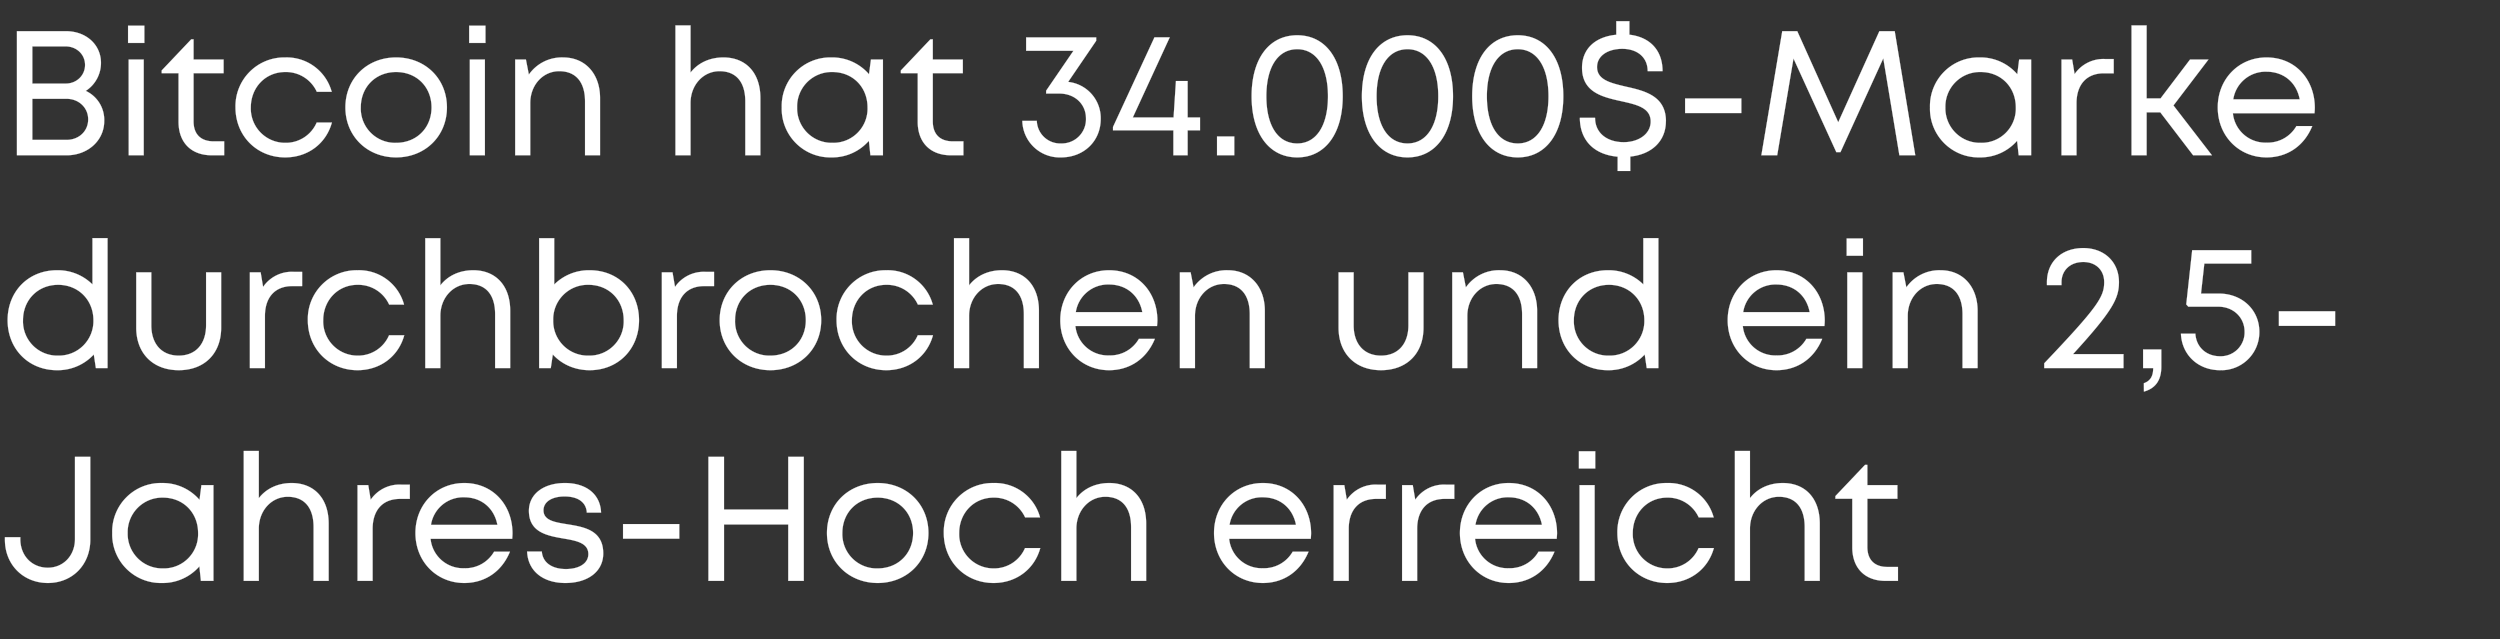
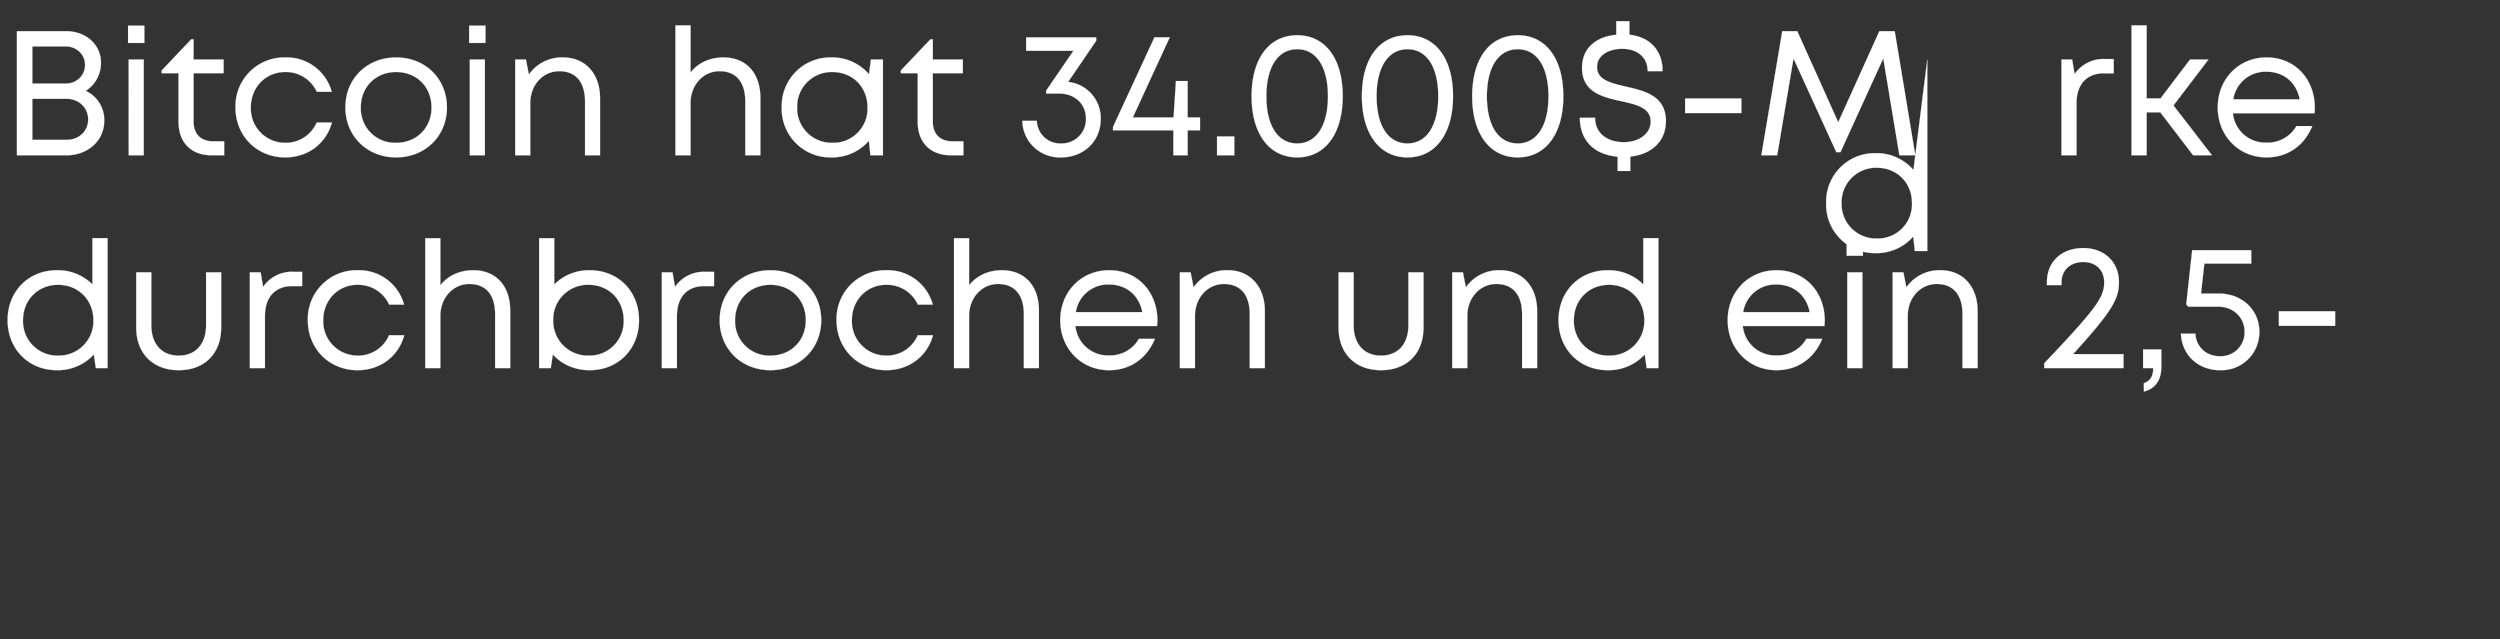
<svg xmlns="http://www.w3.org/2000/svg" width="39.122" height="10" viewBox="0 0 39.122 10">
  <rect x="0" y="0" width="39.122" height="10" fill="#333333" stroke="none" />
  <g fill="#fff" stroke="#fff">
-     <path d="M1.341 1.423a.52.52 0 00.239-.44c0-.282-.23-.495-.548-.495H.265V2.43h.778c.333 0 .588-.233.588-.535a.5.5 0 00-.29-.473zm-.01-.406c0 .161-.13.291-.302.291H.506V.726h.521c.171 0 .304.125.304.29zM1.04 2.189H.506v-.643h.535c.193 0 .339.139.339.322 0 .186-.146.321-.34.321zM2.004.672h.255v-.27h-.255zm.01 1.758h.235V.932h-.236zM3.344 2.212c-.203 0-.315-.112-.315-.313v-.754h.47V.932h-.47V.615h-.036l-.463.488v.042h.264v.761c0 .325.198.524.52.524h.194v-.218zM4.463 2.463c.354 0 .64-.215.731-.546h-.238a.525.525 0 01-.493.318.536.536 0 01-.538-.554c0-.313.23-.554.538-.554a.53.53 0 01.495.31h.233a.73.73 0 00-.728-.538.763.763 0 00-.778.782c0 .446.335.782.778.782zM6.2 2.463c.453 0 .794-.333.794-.782 0-.45-.34-.782-.795-.782-.454 0-.794.33-.794.782 0 .449.34.782.794.782zm0-.228a.536.536 0 01-.554-.554c0-.321.233-.554.553-.554.321 0 .554.233.554.554 0 .32-.233.554-.554.554zM7.342.672h.255v-.27h-.255zm.01 1.758h.236V.932h-.236zM8.812.899a.63.63 0 00-.536.268L8.23.932h-.168V2.43h.236v-.817c0-.282.197-.499.453-.499.26 0 .404.17.404.474v.842h.235v-.898c0-.366-.222-.633-.578-.633zM11.32.899c-.217 0-.399.088-.514.237V.397h-.236V2.43h.236v-.817c0-.282.197-.499.454-.499.26 0 .403.17.403.474v.842h.236v-.898c0-.388-.223-.633-.579-.633zM13.629.932l-.03.23a.76.76 0 00-.59-.263.76.76 0 00-.776.782.76.76 0 00.776.782.76.76 0 00.588-.26l.024.227h.196V.932zm-.603 1.303a.54.54 0 01-.552-.554.54.54 0 01.552-.554c.318 0 .55.235.55.554a.535.535 0 01-.55.554zM14.912 2.212c-.204 0-.315-.112-.315-.313v-.754h.47V.932h-.47V.615h-.037l-.463.488v.042h.264v.761c0 .325.199.524.52.524h.195v-.218zM16.715 1.282l.439-.644V.585h-1.096v.21h.74l-.427.624v.045h.207c.24 0 .416.163.416.389a.378.378 0 01-.389.392.365.365 0 01-.38-.354h-.227a.585.585 0 00.607.572c.352 0 .62-.251.62-.602a.57.57 0 00-.51-.579zM18.779 1.838h-.194v-.57h-.183l-.037.57h-.638l.578-1.254h-.239l-.649 1.403v.053h.945v.39h.223v-.39h.194zM19.045 2.43h.27v-.295h-.27zM20.3 2.463c.436 0 .712-.369.712-.957 0-.589-.273-.954-.712-.954-.44 0-.714.365-.714.954 0 .588.276.957.714.957zm0-.218c-.302 0-.483-.277-.483-.739 0-.46.183-.736.483-.736.298 0 .481.275.481.736 0 .462-.183.739-.48.739zM22.026 2.463c.436 0 .712-.369.712-.957 0-.589-.274-.954-.712-.954-.441 0-.714.365-.714.954 0 .588.276.957.714.957zm0-.218c-.303 0-.484-.277-.484-.739 0-.46.184-.736.484-.736.298 0 .481.275.481.736 0 .462-.183.739-.481.739zM23.752 2.463c.436 0 .712-.369.712-.957 0-.589-.274-.954-.712-.954-.441 0-.714.365-.714.954 0 .588.275.957.714.957zm0-.218c-.303 0-.484-.277-.484-.739 0-.46.184-.736.484-.736.297 0 .48.275.48.736 0 .462-.183.739-.48.739zM26.07 1.898c0-.398-.333-.477-.63-.543-.235-.056-.448-.104-.448-.306 0-.178.171-.285.396-.285.228 0 .396.128.396.349h.233c0-.32-.191-.532-.519-.57V.332h-.205v.212c-.328.031-.536.22-.536.516 0 .387.326.46.617.524.24.054.457.102.457.318 0 .194-.187.323-.422.323-.257 0-.448-.14-.448-.381h-.238c0 .346.216.575.591.608v.224h.198V2.45c.34-.035.557-.246.557-.552zM26.37 1.769h.88v-.228h-.88zM29.972 2.43L29.65.488h-.24l-.644 1.425-.641-1.425h-.235l-.327 1.942h.248l.255-1.515.67 1.466h.065l.67-1.468.252 1.517zM31.597.932l-.029.23a.76.76 0 00-.59-.263.76.76 0 00-.776.782.76.76 0 00.775.782.76.76 0 00.588-.26l.025.227h.195V.932zm-.602 1.303a.54.54 0 01-.552-.554.54.54 0 01.552-.554c.318 0 .55.235.55.554a.535.535 0 01-.55.554zM32.944.924a.545.545 0 00-.479.236l-.038-.228h-.167V2.43h.235v-.814c0-.291.155-.469.429-.469h.153V.924zM34.32 2.43h.294l-.602-.78.547-.718h-.288l-.461.608h-.218V.397h-.236V2.43h.236v-.672h.214zM36.224 1.687c0-.438-.3-.788-.755-.788-.434 0-.764.336-.764.782s.33.782.764.782c.325 0 .589-.18.715-.49h-.248a.517.517 0 01-.467.259.51.51 0 01-.527-.46h1.277a.965.965 0 00.005-.085zm-.755-.565c.265 0 .468.165.519.432h-1.04a.51.51 0 01.521-.432z" stroke-width=".003" />
+     <path d="M1.341 1.423a.52.52 0 00.239-.44c0-.282-.23-.495-.548-.495H.265V2.43h.778c.333 0 .588-.233.588-.535a.5.5 0 00-.29-.473zm-.01-.406c0 .161-.13.291-.302.291H.506V.726h.521c.171 0 .304.125.304.29zM1.04 2.189H.506v-.643h.535c.193 0 .339.139.339.322 0 .186-.146.321-.34.321zM2.004.672h.255v-.27h-.255zm.01 1.758h.235V.932h-.236zM3.344 2.212c-.203 0-.315-.112-.315-.313v-.754h.47V.932h-.47V.615h-.036l-.463.488v.042h.264v.761c0 .325.198.524.52.524h.194v-.218zM4.463 2.463c.354 0 .64-.215.731-.546h-.238a.525.525 0 01-.493.318.536.536 0 01-.538-.554c0-.313.23-.554.538-.554a.53.53 0 01.495.31h.233a.73.73 0 00-.728-.538.763.763 0 00-.778.782c0 .446.335.782.778.782zM6.2 2.463c.453 0 .794-.333.794-.782 0-.45-.34-.782-.795-.782-.454 0-.794.33-.794.782 0 .449.34.782.794.782zm0-.228a.536.536 0 01-.554-.554c0-.321.233-.554.553-.554.321 0 .554.233.554.554 0 .32-.233.554-.554.554zM7.342.672h.255v-.27h-.255zm.01 1.758h.236V.932h-.236zM8.812.899a.63.63 0 00-.536.268L8.23.932h-.168V2.43h.236v-.817c0-.282.197-.499.453-.499.26 0 .404.17.404.474v.842h.235v-.898c0-.366-.222-.633-.578-.633zM11.32.899c-.217 0-.399.088-.514.237V.397h-.236V2.43h.236v-.817c0-.282.197-.499.454-.499.26 0 .403.17.403.474v.842h.236v-.898c0-.388-.223-.633-.579-.633zM13.629.932l-.03.23a.76.76 0 00-.59-.263.76.76 0 00-.776.782.76.76 0 00.776.782.76.76 0 00.588-.26l.024.227h.196V.932zm-.603 1.303a.54.54 0 01-.552-.554.54.54 0 01.552-.554c.318 0 .55.235.55.554a.535.535 0 01-.55.554zM14.912 2.212c-.204 0-.315-.112-.315-.313v-.754h.47V.932h-.47V.615h-.037l-.463.488v.042h.264v.761c0 .325.199.524.52.524h.195v-.218zM16.715 1.282l.439-.644V.585h-1.096v.21h.74l-.427.624v.045h.207c.24 0 .416.163.416.389a.378.378 0 01-.389.392.365.365 0 01-.38-.354h-.227a.585.585 0 00.607.572c.352 0 .62-.251.62-.602a.57.57 0 00-.51-.579zM18.779 1.838h-.194v-.57h-.183l-.037.57h-.638l.578-1.254h-.239l-.649 1.403v.053h.945v.39h.223v-.39h.194zM19.045 2.43h.27v-.295h-.27zM20.3 2.463c.436 0 .712-.369.712-.957 0-.589-.273-.954-.712-.954-.44 0-.714.365-.714.954 0 .588.276.957.714.957zm0-.218c-.302 0-.483-.277-.483-.739 0-.46.183-.736.483-.736.298 0 .481.275.481.736 0 .462-.183.739-.48.739zM22.026 2.463c.436 0 .712-.369.712-.957 0-.589-.274-.954-.712-.954-.441 0-.714.365-.714.954 0 .588.276.957.714.957zm0-.218c-.303 0-.484-.277-.484-.739 0-.46.184-.736.484-.736.298 0 .481.275.481.736 0 .462-.183.739-.481.739zM23.752 2.463c.436 0 .712-.369.712-.957 0-.589-.274-.954-.712-.954-.441 0-.714.365-.714.954 0 .588.275.957.714.957zm0-.218c-.303 0-.484-.277-.484-.739 0-.46.184-.736.484-.736.297 0 .48.275.48.736 0 .462-.183.739-.48.739zM26.07 1.898c0-.398-.333-.477-.63-.543-.235-.056-.448-.104-.448-.306 0-.178.171-.285.396-.285.228 0 .396.128.396.349h.233c0-.32-.191-.532-.519-.57V.332h-.205v.212c-.328.031-.536.22-.536.516 0 .387.326.46.617.524.24.054.457.102.457.318 0 .194-.187.323-.422.323-.257 0-.448-.14-.448-.381h-.238c0 .346.216.575.591.608v.224h.198V2.45c.34-.035.557-.246.557-.552zM26.37 1.769h.88v-.228h-.88zM29.972 2.43L29.65.488h-.24l-.644 1.425-.641-1.425h-.235l-.327 1.942h.248l.255-1.515.67 1.466h.065l.67-1.468.252 1.517zl-.029.23a.76.76 0 00-.59-.263.76.76 0 00-.776.782.76.76 0 00.775.782.76.76 0 00.588-.26l.025.227h.195V.932zm-.602 1.303a.54.54 0 01-.552-.554.54.54 0 01.552-.554c.318 0 .55.235.55.554a.535.535 0 01-.55.554zM32.944.924a.545.545 0 00-.479.236l-.038-.228h-.167V2.43h.235v-.814c0-.291.155-.469.429-.469h.153V.924zM34.32 2.43h.294l-.602-.78.547-.718h-.288l-.461.608h-.218V.397h-.236V2.43h.236v-.672h.214zM36.224 1.687c0-.438-.3-.788-.755-.788-.434 0-.764.336-.764.782s.33.782.764.782c.325 0 .589-.18.715-.49h-.248a.517.517 0 01-.467.259.51.51 0 01-.527-.46h1.277a.965.965 0 00.005-.085zm-.755-.565c.265 0 .468.165.519.432h-1.04a.51.51 0 01.521-.432z" stroke-width=".003" />
  </g>
  <g fill="#fff" stroke="#fff">
    <path d="M1.447 3.727v.724a.77.77 0 00-.555-.222c-.45 0-.773.333-.773.782 0 .446.323.782.773.782a.766.766 0 00.576-.246l.032.213h.183V3.727zM.91 5.565a.536.536 0 01-.55-.554c0-.318.233-.554.55-.554.318 0 .552.238.552.554a.54.54 0 01-.552.554zM2.797 5.793c.405 0 .664-.263.664-.665v-.866h-.236v.828c0 .292-.161.475-.428.475-.265 0-.429-.18-.429-.475v-.828h-.236v.866c0 .402.262.665.665.665zM4.596 4.254a.545.545 0 00-.479.236l-.038-.228H3.91V5.76h.236v-.814c0-.291.154-.469.429-.469h.153v-.223zM5.595 5.793c.354 0 .64-.215.731-.546h-.238a.525.525 0 01-.493.318.536.536 0 01-.537-.554c0-.313.23-.554.537-.554a.53.53 0 01.495.31h.233a.73.73 0 00-.728-.538.763.763 0 00-.778.782c0 .446.335.782.778.782zM7.405 4.229c-.217 0-.399.088-.514.237v-.739h-.236V5.76h.236v-.817c0-.282.197-.499.454-.499.26 0 .403.17.403.474v.842h.236v-.898c0-.388-.223-.633-.579-.633zM9.227 4.229a.77.77 0 00-.554.223v-.725h-.236V5.76h.182l.032-.213c.14.153.342.246.576.246.452 0 .773-.336.773-.782 0-.449-.321-.782-.773-.782zM9.21 5.565a.541.541 0 01-.553-.554.54.54 0 01.553-.554c.317 0 .55.235.55.554a.535.535 0 01-.55.554zM11.041 4.254a.545.545 0 00-.478.236l-.039-.228h-.167V5.76h.236v-.814c0-.291.154-.469.428-.469h.153v-.223zM12.056 5.793c.455 0 .795-.333.795-.782 0-.45-.34-.782-.795-.782-.453 0-.794.33-.794.782 0 .449.34.782.794.782zm0-.228a.536.536 0 01-.553-.554c0-.321.233-.554.553-.554.321 0 .554.233.554.554 0 .32-.233.554-.554.554zM13.869 5.793c.354 0 .64-.215.731-.546h-.238a.525.525 0 01-.493.318.536.536 0 01-.538-.554c0-.313.23-.554.538-.554a.53.53 0 01.495.31h.233a.73.73 0 00-.728-.538.763.763 0 00-.778.782c0 .446.335.782.778.782zM15.68 4.229c-.218 0-.4.088-.515.237v-.739h-.236V5.76h.236v-.817c0-.282.197-.499.454-.499.26 0 .403.17.403.474v.842h.236v-.898c0-.388-.223-.633-.579-.633zM18.112 5.017c0-.438-.3-.788-.756-.788-.434 0-.764.336-.764.782s.33.782.764.782c.325 0 .589-.18.716-.49h-.25a.517.517 0 01-.466.259.51.51 0 01-.527-.46h1.277a.965.965 0 00.006-.085zm-.756-.565c.266 0 .468.165.52.432h-1.041a.51.51 0 01.521-.432zM19.214 4.229a.63.63 0 00-.536.268l-.046-.235h-.168V5.76h.236v-.817c0-.282.197-.499.453-.499.26 0 .404.17.404.474v.842h.236v-.898c0-.366-.223-.633-.579-.633zM21.611 5.793c.406 0 .665-.263.665-.665v-.866h-.236v.828c0 .292-.162.475-.429.475-.264 0-.428-.18-.428-.475v-.828h-.236v.866c0 .402.261.665.664.665zM23.476 4.229a.63.63 0 00-.537.268l-.046-.235h-.167V5.76h.236v-.817c0-.282.197-.499.453-.499.26 0 .404.17.404.474v.842h.235v-.898c0-.366-.222-.633-.578-.633zM25.716 3.727v.724a.77.77 0 00-.554-.222c-.45 0-.773.333-.773.782 0 .446.322.782.773.782a.766.766 0 00.576-.246l.031.213h.183V3.727zm-.537 1.838a.536.536 0 01-.55-.554c0-.318.233-.554.55-.554.318 0 .553.238.553.554a.54.54 0 01-.553.554zM28.555 5.017c0-.438-.3-.788-.755-.788-.434 0-.764.336-.764.782s.33.782.764.782c.325 0 .589-.18.715-.49h-.248a.517.517 0 01-.467.259.51.51 0 01-.527-.46h1.277a.965.965 0 00.005-.085zm-.755-.565c.265 0 .468.165.519.432h-1.04a.51.51 0 01.521-.432zM28.898 4.002h.255v-.27h-.255zm.01 1.758h.236V4.262h-.236zM30.368 4.229a.63.63 0 00-.536.268l-.046-.235h-.168V5.76h.236v-.817c0-.282.197-.499.453-.499.26 0 .404.17.404.474v.842h.236v-.898c0-.366-.223-.633-.579-.633zM32.44 5.542c.623-.682.719-.872.719-1.127 0-.314-.228-.533-.558-.533-.337 0-.569.212-.569.535v.045h.228v-.045c0-.187.137-.317.341-.317.197 0 .327.127.327.315 0 .23-.097.386-.938 1.27v.075h1.24v-.218zM33.55 6.128c.172-.048.272-.168.272-.389v-.27h-.285v.291h.158c0 .12-.04.2-.146.237zM34.721 4.594h-.278l.052-.469h.734v-.21h-.924l-.093.848.032.036h.47c.235 0 .411.168.411.392a.373.373 0 01-.384.384c-.216 0-.374-.144-.386-.354h-.226c.013.33.266.572.612.572a.594.594 0 00.615-.602c0-.337-.265-.597-.635-.597zM35.662 5.099h.88v-.228h-.88z" stroke-width=".003" />
  </g>
  <g fill="#fff" stroke="#fff">
-     <path d="M.749 9.123c.384 0 .664-.285.664-.677V7.148h-.24v1.288c0 .26-.183.448-.424.448-.25 0-.431-.187-.431-.448v-.029H.077v.04c0 .39.287.676.672.676zM3.152 7.592l-.03.23a.76.76 0 00-.59-.263.76.76 0 00-.776.782.76.76 0 00.776.782.76.76 0 00.588-.26l.024.227h.196V7.592zM2.55 8.895a.54.54 0 01-.552-.554.54.54 0 01.552-.554c.318 0 .55.235.55.554a.535.535 0 01-.55.554zM4.564 7.559c-.217 0-.399.088-.514.237v-.739h-.236V9.09h.236v-.817c0-.282.197-.499.453-.499.26 0 .404.17.404.474v.842h.236v-.898c0-.388-.223-.633-.579-.633zM6.28 7.584a.545.545 0 00-.479.236l-.038-.228h-.168V9.09h.236v-.814c0-.291.155-.469.429-.469h.153v-.223zM8.02 8.347c0-.438-.3-.788-.755-.788-.434 0-.764.336-.764.782s.33.782.764.782c.325 0 .589-.18.715-.49h-.248a.517.517 0 01-.467.259.51.51 0 01-.527-.46h1.277a.965.965 0 00.005-.085zm-.755-.565c.265 0 .468.165.519.432h-1.04a.51.51 0 01.521-.432zM8.847 9.123c.356 0 .593-.182.593-.462 0-.367-.304-.415-.563-.457-.2-.032-.372-.06-.372-.219 0-.13.128-.216.33-.216.211 0 .339.091.348.253h.223c-.01-.283-.226-.463-.565-.463-.338 0-.564.175-.564.434 0 .338.286.39.541.434.203.034.389.07.389.244 0 .147-.147.234-.352.234-.21 0-.363-.096-.376-.274h-.23c.012.3.243.492.598.492zM9.75 8.429h.88v-.228h-.88zM12.335 7.148v.826H11.33v-.826h-.244V9.09h.244v-.883h1.005v.883h.243V7.148zM13.735 9.123c.454 0 .794-.333.794-.782 0-.45-.34-.782-.794-.782s-.794.33-.794.782c0 .449.34.782.794.782zm0-.228a.536.536 0 01-.553-.554c0-.321.232-.554.553-.554.32 0 .554.233.554.554 0 .32-.233.554-.554.554zM15.548 9.123c.354 0 .64-.215.731-.546h-.239a.525.525 0 01-.492.318.536.536 0 01-.538-.554c0-.313.23-.554.538-.554a.53.53 0 01.494.31h.234a.73.73 0 00-.728-.538.763.763 0 00-.779.782c0 .446.336.782.779.782zM17.358 7.559c-.217 0-.4.088-.514.237v-.739h-.236V9.09h.236v-.817c0-.282.197-.499.453-.499.26 0 .403.17.403.474v.842h.236v-.898c0-.388-.222-.633-.578-.633zM20.517 8.347c0-.438-.3-.788-.755-.788-.435 0-.764.336-.764.782s.33.782.764.782c.325 0 .588-.18.715-.49h-.248a.517.517 0 01-.467.259.51.51 0 01-.527-.46h1.277a.965.965 0 00.005-.085zm-.755-.565c.265 0 .468.165.519.432h-1.04a.51.51 0 01.521-.432zM21.554 7.584a.545.545 0 00-.478.236l-.039-.228h-.167V9.09h.236v-.814c0-.291.154-.469.428-.469h.153v-.223zM22.625 7.584a.545.545 0 00-.478.236l-.039-.228h-.167V9.09h.236v-.814c0-.291.154-.469.428-.469h.153v-.223zM24.366 8.347c0-.438-.3-.788-.756-.788-.434 0-.764.336-.764.782s.33.782.764.782c.325 0 .589-.18.716-.49h-.25a.517.517 0 01-.466.259.51.51 0 01-.527-.46h1.277a.965.965 0 00.006-.085zm-.756-.565c.266 0 .468.165.52.432h-1.041a.51.51 0 01.521-.432zM24.708 7.332h.256v-.27h-.256zm.01 1.758h.236V7.592h-.236zM26.088 9.123c.354 0 .64-.215.732-.546h-.239a.525.525 0 01-.493.318.536.536 0 01-.537-.554c0-.313.23-.554.537-.554a.53.53 0 01.495.31h.234a.73.73 0 00-.729-.538.763.763 0 00-.778.782c0 .446.335.782.778.782zM27.899 7.559c-.218 0-.4.088-.514.237v-.739h-.236V9.09h.236v-.817c0-.282.197-.499.453-.499.26 0 .403.17.403.474v.842h.236v-.898c0-.388-.222-.633-.578-.633zM29.537 8.872c-.204 0-.315-.112-.315-.313v-.754h.47v-.213h-.47v-.317h-.037l-.463.488v.042h.264v.761c0 .325.199.524.52.524h.195v-.218z" stroke-width=".003" />
-   </g>
+     </g>
</svg>